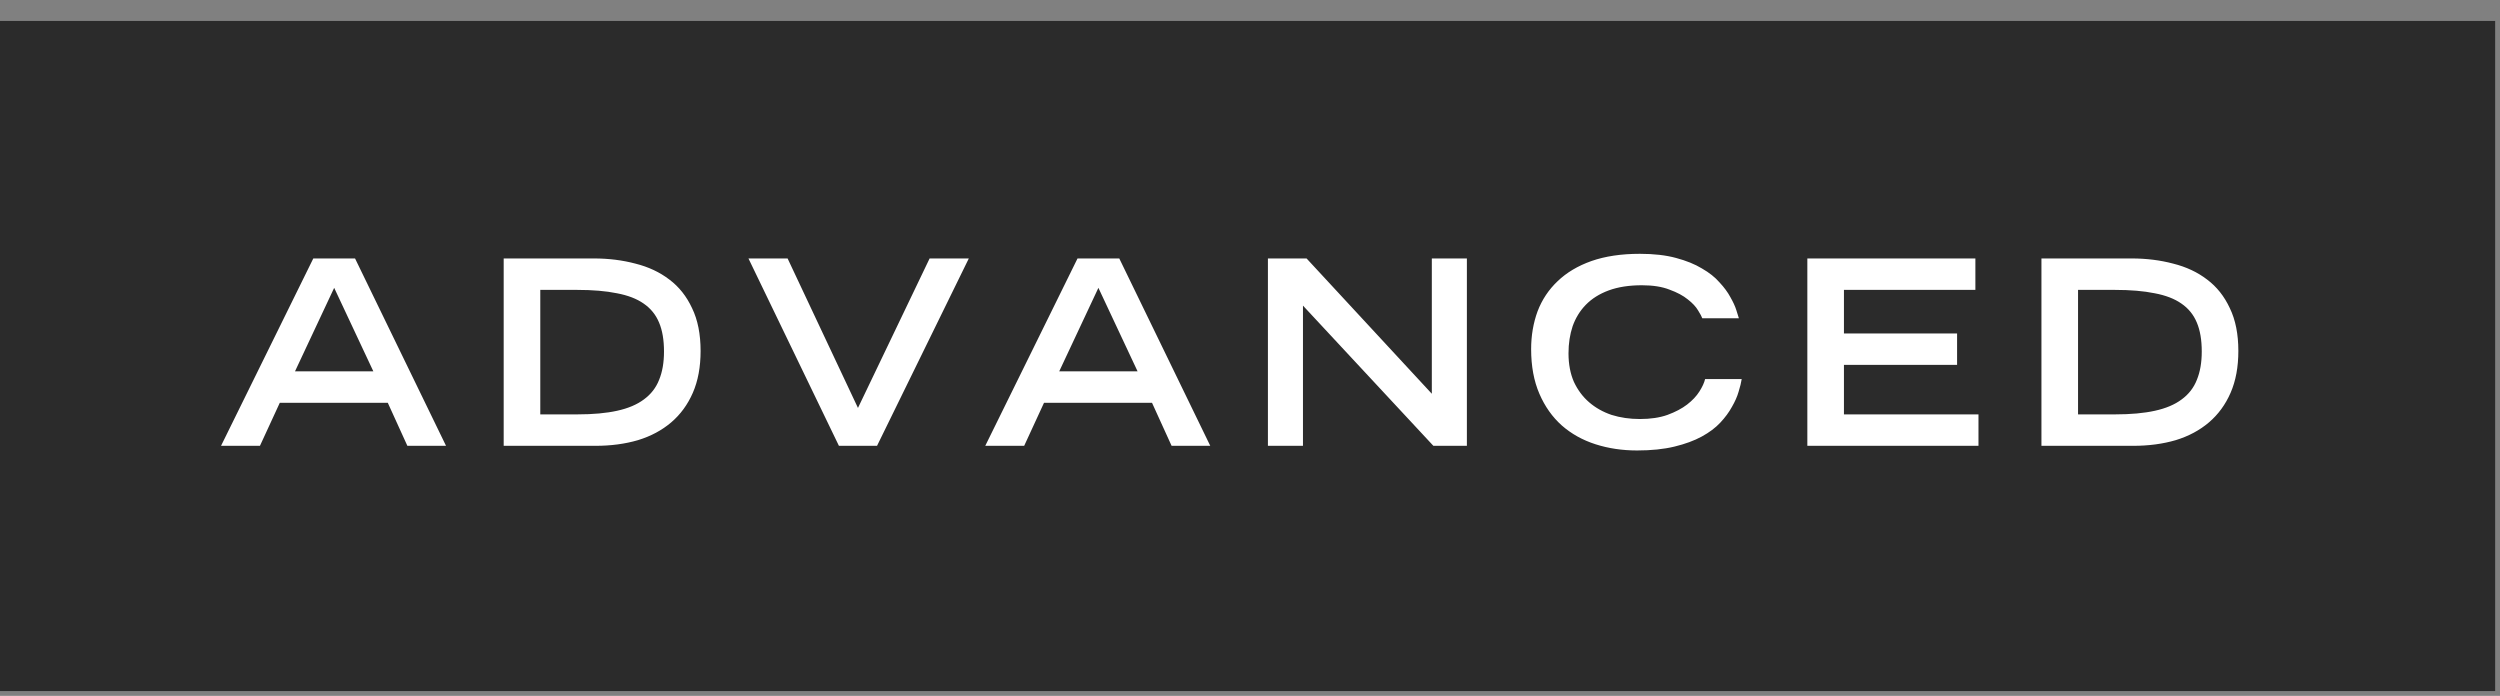
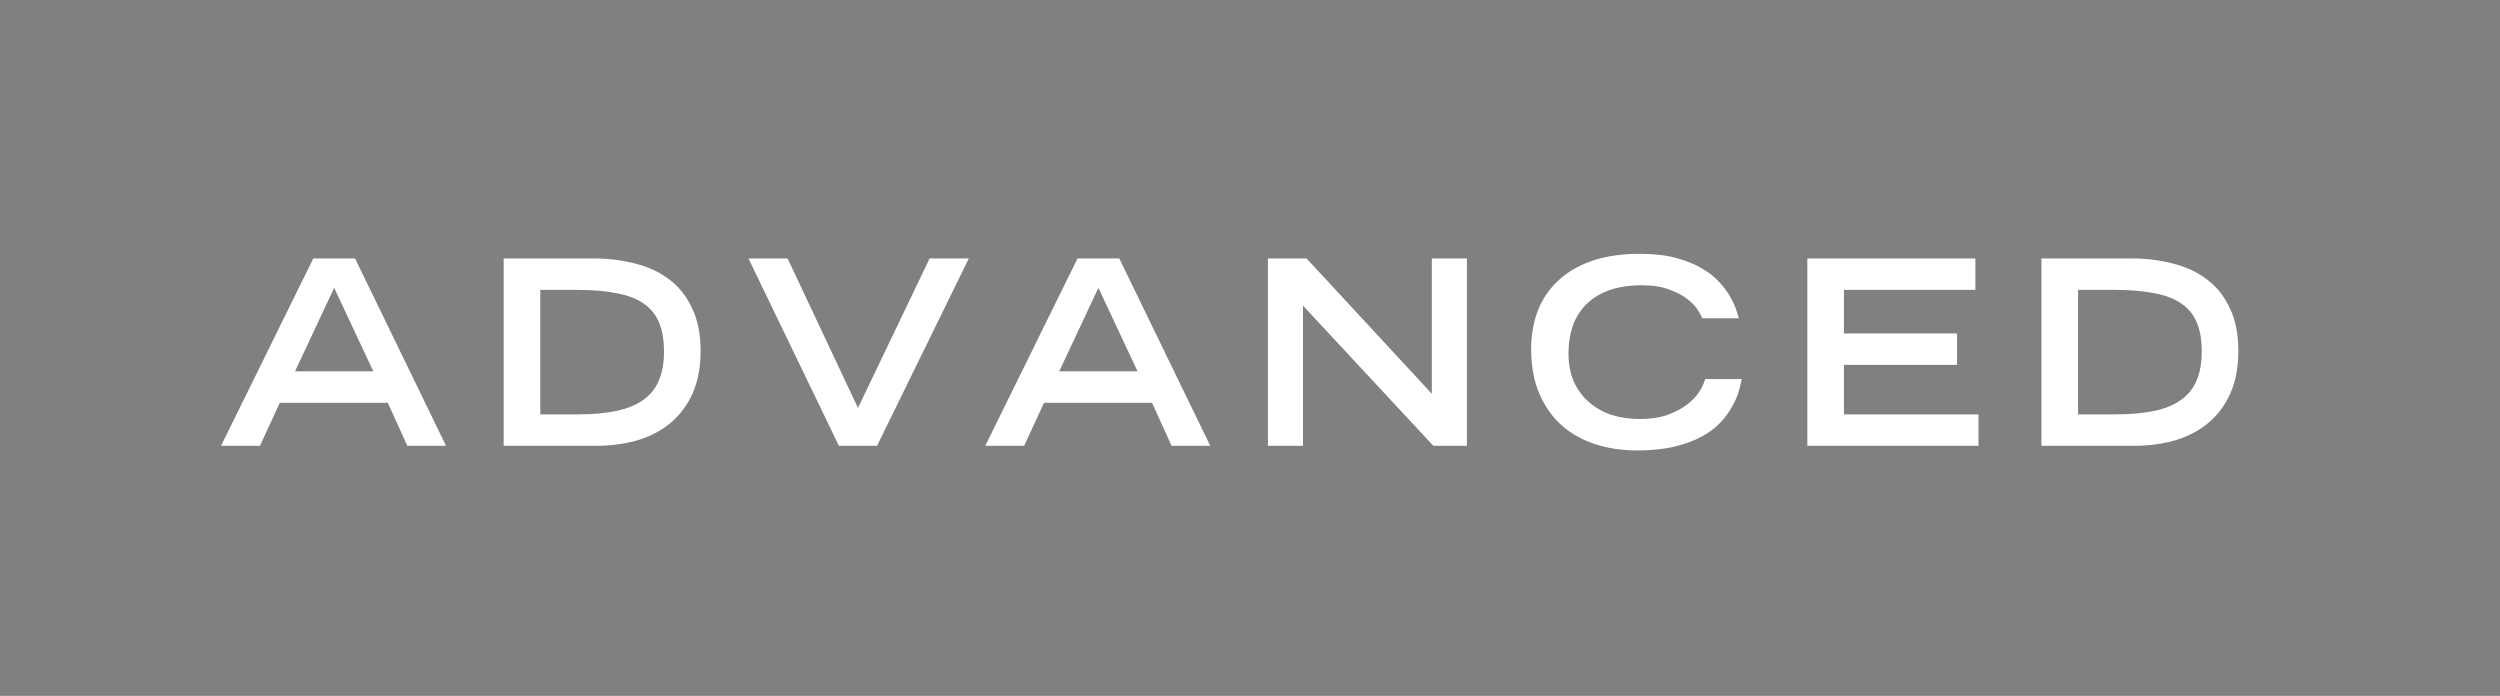
<svg xmlns="http://www.w3.org/2000/svg" width="97" height="27" viewBox="0 0 97 27" fill="none">
  <rect x="0" y="0" width="97" height="27" fill="#808080" stroke="none" />
-   <rect x="-0.004" y="0.813" width="96.816" height="26" fill="#2B2B2B" />
  <path d="M12.156 10.028H13.776L17.306 17.298H15.806L15.046 15.628H10.856L10.086 17.298H8.576L12.156 10.028ZM14.486 14.408L12.966 11.168L11.446 14.408H14.486ZM19.543 10.028H23.043C23.616 10.028 24.153 10.095 24.653 10.228C25.16 10.355 25.599 10.561 25.973 10.848C26.346 11.128 26.64 11.498 26.853 11.958C27.073 12.411 27.183 12.965 27.183 13.618C27.183 14.238 27.083 14.778 26.883 15.238C26.683 15.698 26.403 16.081 26.043 16.388C25.683 16.695 25.253 16.925 24.753 17.078C24.253 17.225 23.703 17.298 23.103 17.298H19.543V10.028ZM22.403 16.078C23.009 16.078 23.523 16.031 23.943 15.938C24.369 15.845 24.716 15.698 24.983 15.498C25.256 15.298 25.453 15.045 25.573 14.738C25.7 14.431 25.763 14.065 25.763 13.638C25.763 13.191 25.7 12.818 25.573 12.518C25.446 12.211 25.246 11.965 24.973 11.778C24.706 11.591 24.36 11.458 23.933 11.378C23.506 11.291 22.996 11.248 22.403 11.248H20.963V16.078H22.403ZM29.04 10.028H30.559L33.289 15.828L36.069 10.028H37.59L34.029 17.298H32.55L29.04 10.028ZM41.808 10.028H43.428L46.958 17.298H45.458L44.698 15.628H40.508L39.738 17.298H38.228L41.808 10.028ZM44.138 14.408L42.618 11.168L41.098 14.408H44.138ZM49.195 10.028H50.695L55.555 15.278V10.028H56.915V17.298H55.615L50.555 11.858V17.298H49.195V10.028ZM67.578 14.708C67.558 14.841 67.518 15.005 67.458 15.198C67.405 15.385 67.318 15.581 67.198 15.788C67.085 15.995 66.935 16.198 66.748 16.398C66.561 16.598 66.322 16.778 66.028 16.938C65.735 17.098 65.382 17.228 64.968 17.328C64.555 17.428 64.072 17.478 63.518 17.478C62.945 17.478 62.408 17.398 61.908 17.238C61.408 17.078 60.971 16.835 60.598 16.508C60.231 16.181 59.941 15.771 59.728 15.278C59.515 14.785 59.408 14.208 59.408 13.548C59.408 13.021 59.492 12.531 59.658 12.078C59.831 11.625 60.092 11.235 60.438 10.908C60.785 10.575 61.221 10.315 61.748 10.128C62.282 9.941 62.908 9.848 63.628 9.848C64.168 9.848 64.635 9.901 65.028 10.008C65.428 10.115 65.765 10.251 66.038 10.418C66.318 10.578 66.545 10.758 66.718 10.958C66.898 11.151 67.038 11.341 67.138 11.528C67.245 11.715 67.322 11.881 67.368 12.028C67.415 12.175 67.448 12.281 67.468 12.348H66.048C66.028 12.288 65.975 12.188 65.888 12.048C65.802 11.901 65.668 11.758 65.488 11.618C65.308 11.471 65.072 11.345 64.778 11.238C64.492 11.125 64.135 11.068 63.708 11.068C63.208 11.068 62.778 11.135 62.418 11.268C62.058 11.401 61.761 11.588 61.528 11.828C61.301 12.061 61.132 12.338 61.018 12.658C60.911 12.978 60.858 13.328 60.858 13.708C60.858 14.128 60.928 14.498 61.068 14.818C61.215 15.131 61.411 15.395 61.658 15.608C61.905 15.821 62.195 15.985 62.528 16.098C62.868 16.205 63.235 16.258 63.628 16.258C64.041 16.258 64.398 16.205 64.698 16.098C65.005 15.985 65.258 15.851 65.458 15.698C65.665 15.538 65.825 15.368 65.938 15.188C66.052 15.008 66.125 14.848 66.158 14.708H67.578ZM70.125 10.028H76.645V11.248H71.545V12.938H75.935V14.158H71.545V16.078H76.765V17.298H70.125V10.028ZM79.208 10.028H82.708C83.281 10.028 83.818 10.095 84.318 10.228C84.825 10.355 85.265 10.561 85.638 10.848C86.011 11.128 86.305 11.498 86.518 11.958C86.738 12.411 86.848 12.965 86.848 13.618C86.848 14.238 86.748 14.778 86.548 15.238C86.348 15.698 86.068 16.081 85.708 16.388C85.348 16.695 84.918 16.925 84.418 17.078C83.918 17.225 83.368 17.298 82.768 17.298H79.208V10.028ZM82.068 16.078C82.675 16.078 83.188 16.031 83.608 15.938C84.035 15.845 84.381 15.698 84.648 15.498C84.921 15.298 85.118 15.045 85.238 14.738C85.365 14.431 85.428 14.065 85.428 13.638C85.428 13.191 85.365 12.818 85.238 12.518C85.111 12.211 84.911 11.965 84.638 11.778C84.371 11.591 84.025 11.458 83.598 11.378C83.171 11.291 82.661 11.248 82.068 11.248H80.628V16.078H82.068Z" fill="white" />
</svg>